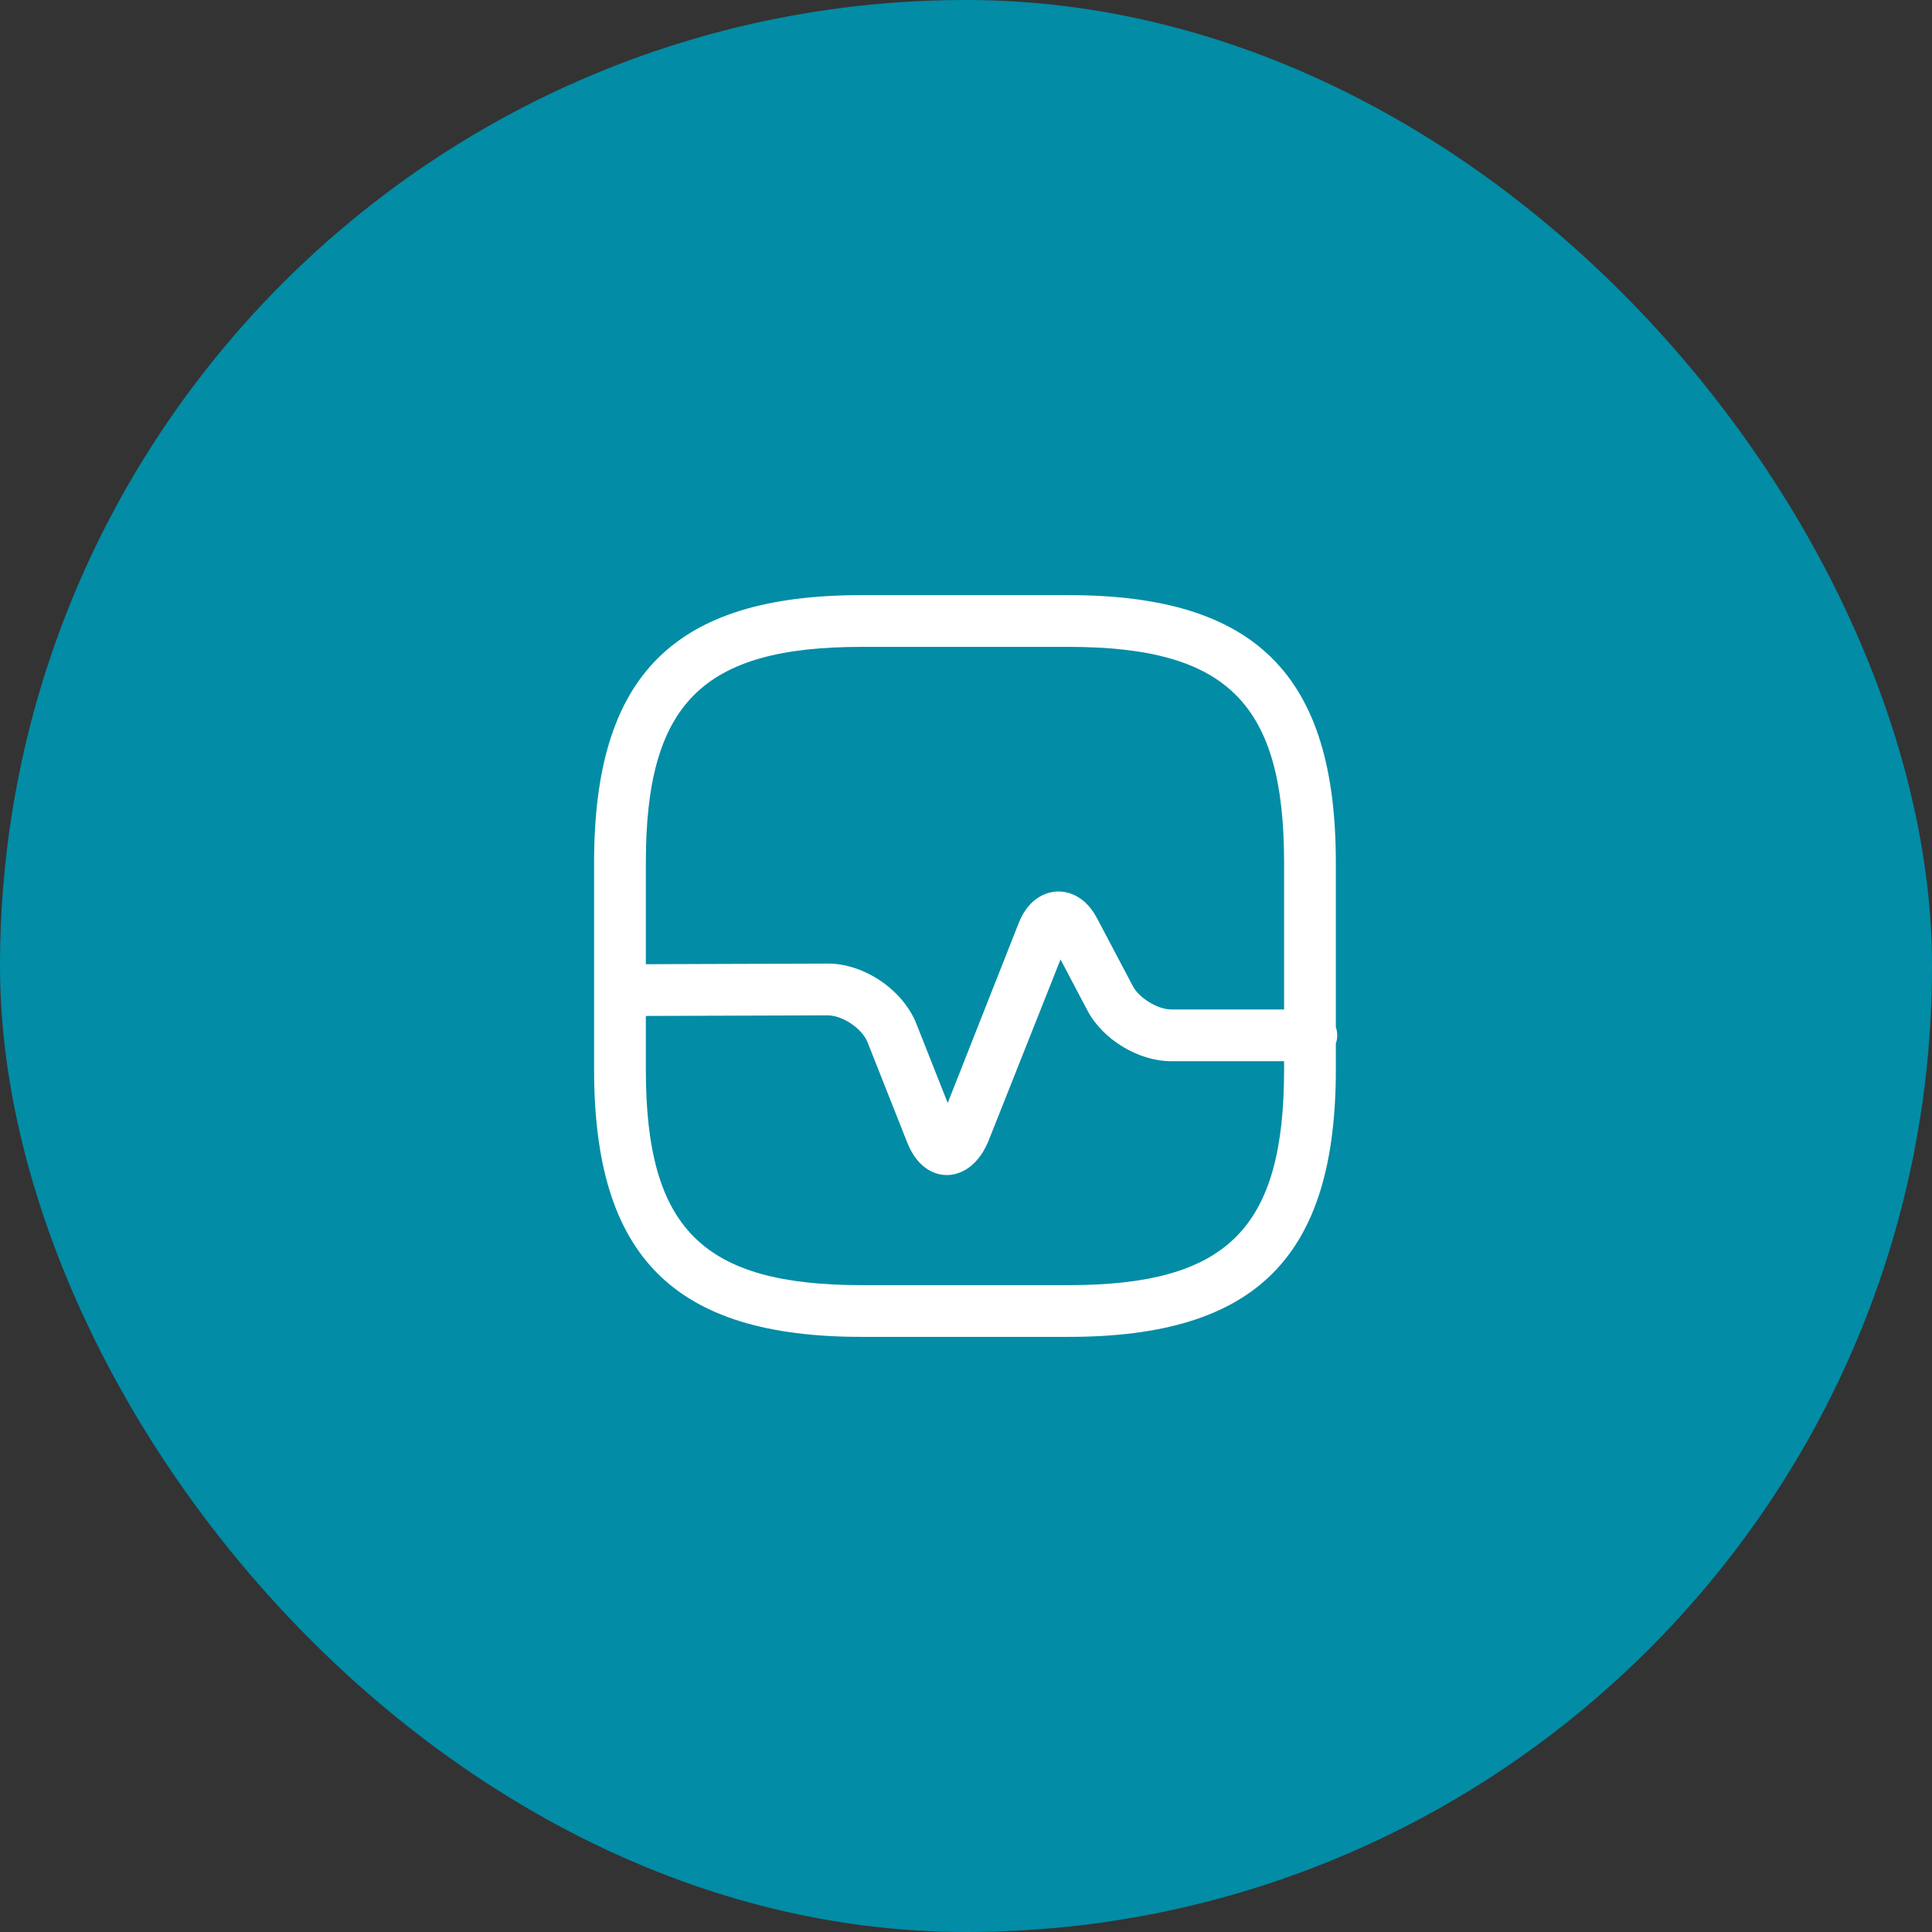
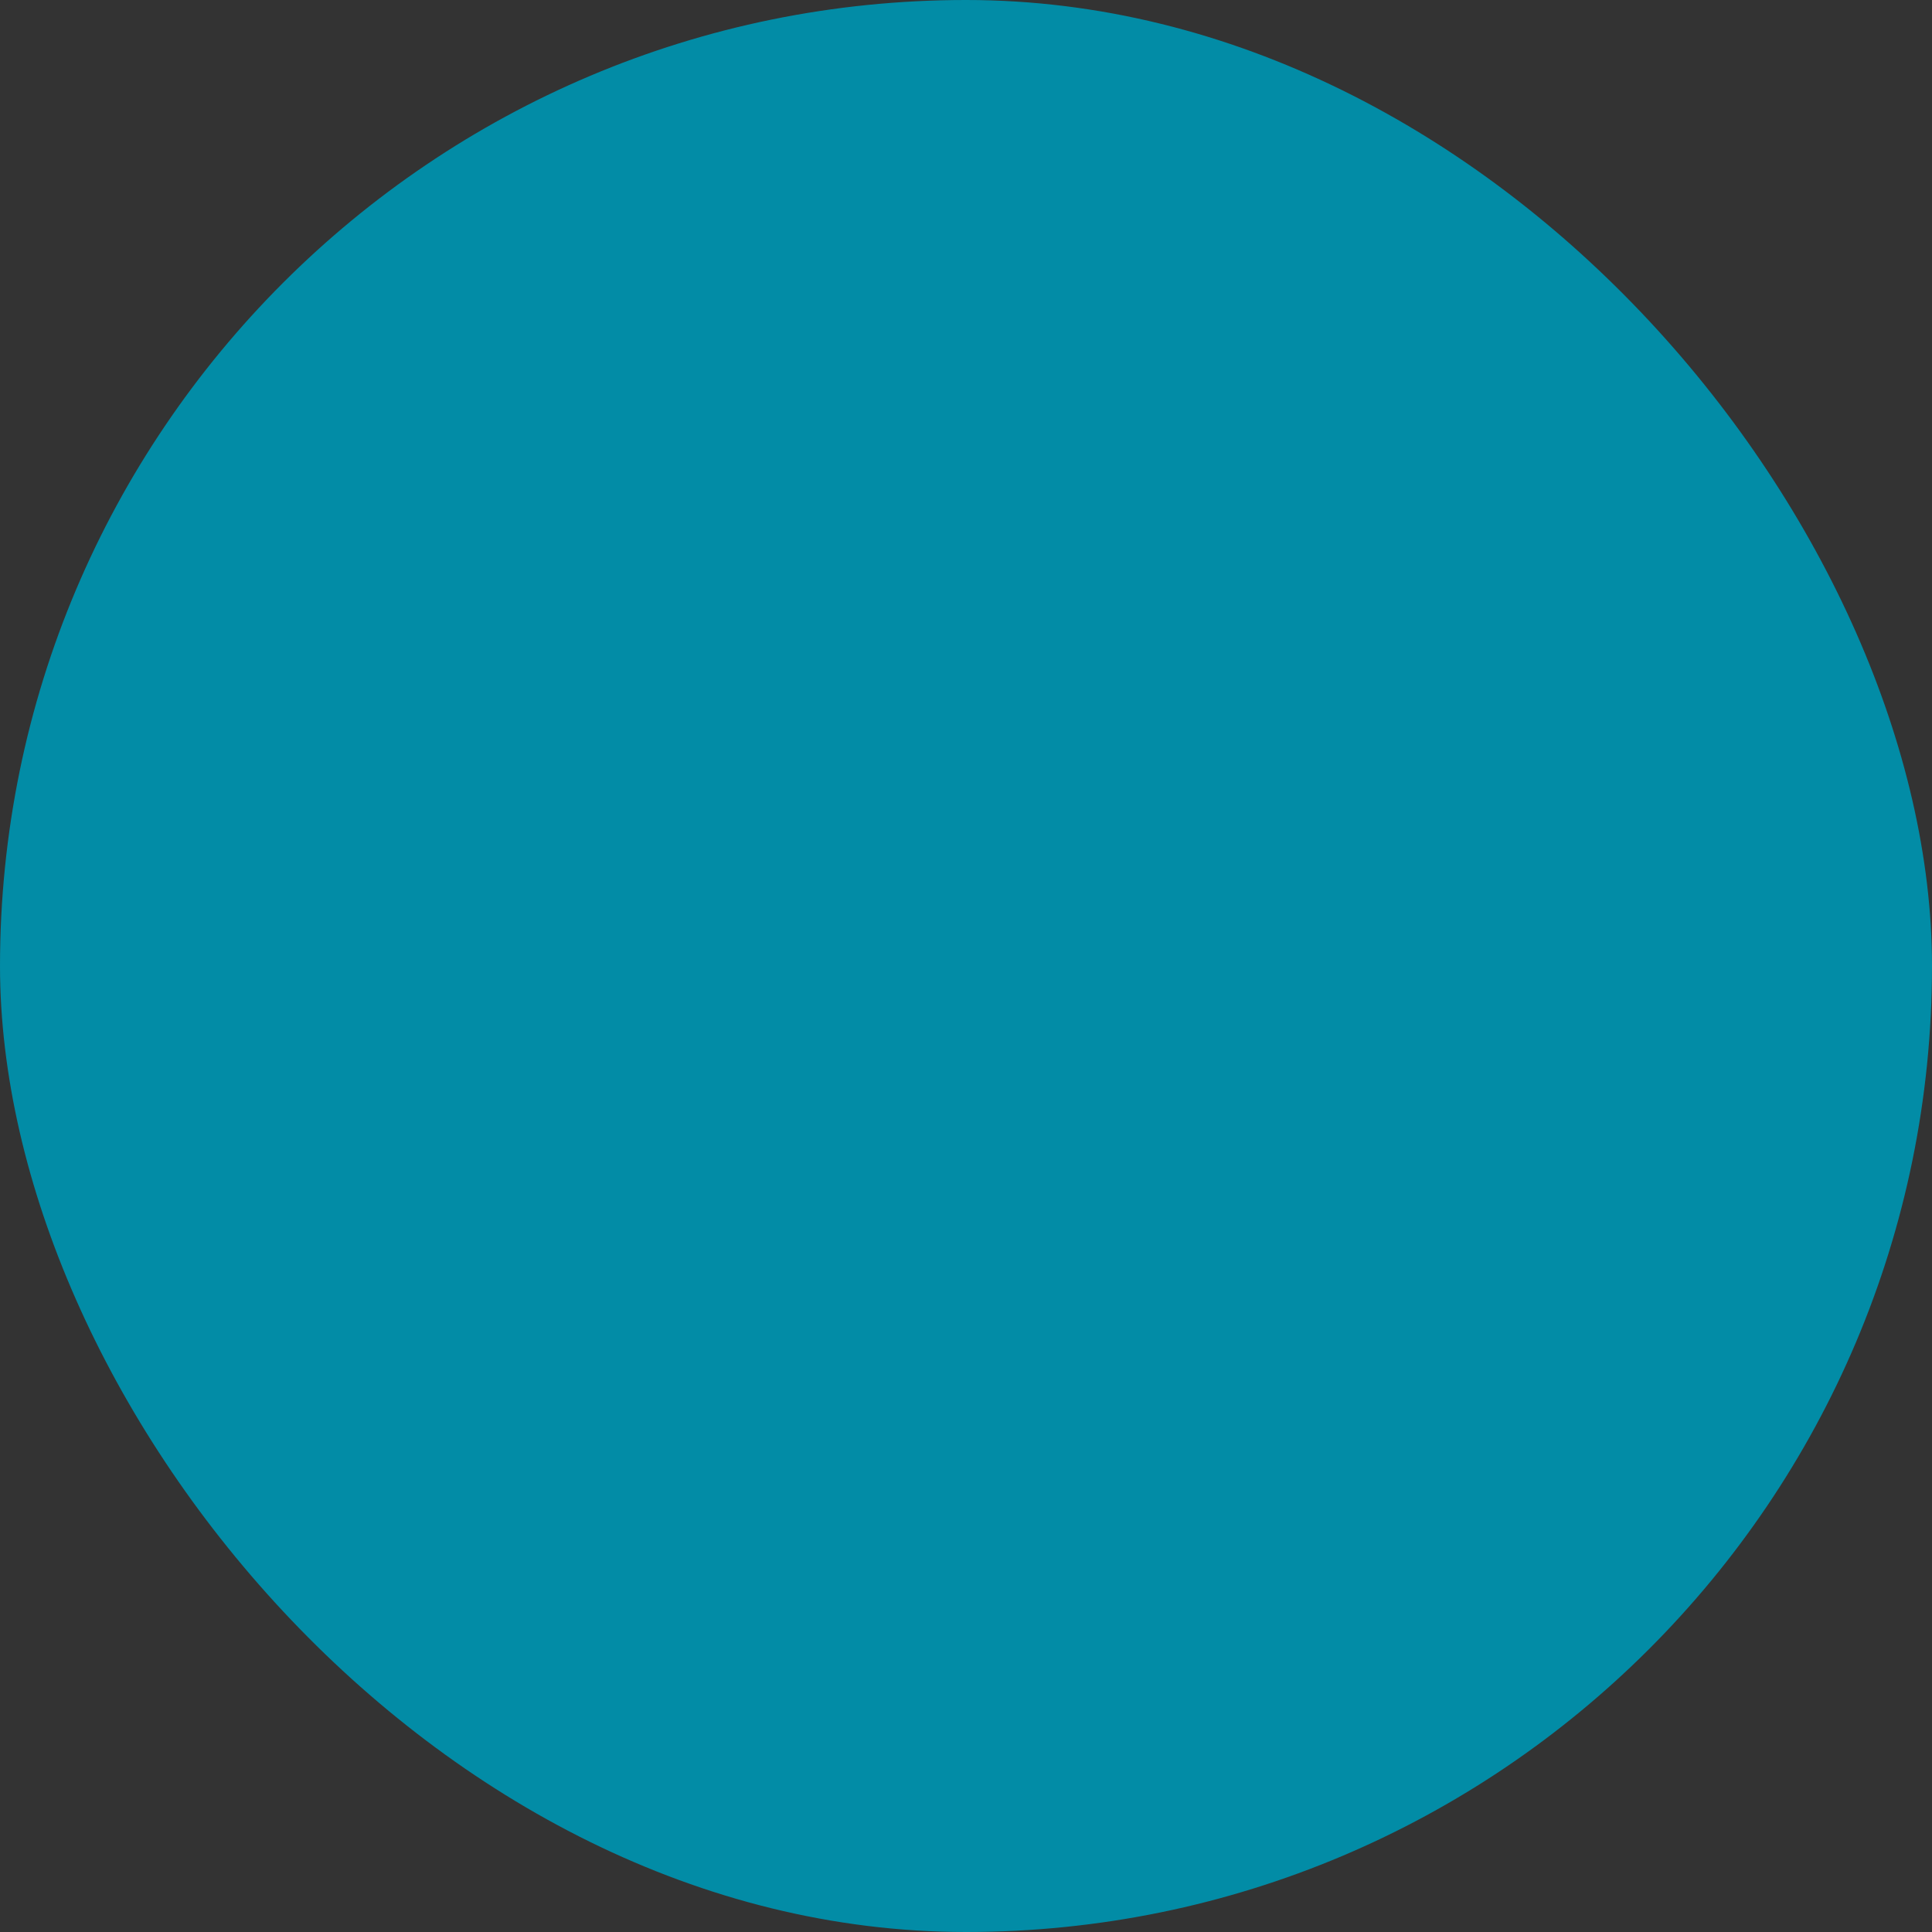
<svg xmlns="http://www.w3.org/2000/svg" width="56" height="56" viewBox="0 0 56 56" fill="none">
  <rect x="0" y="0" width="56" height="56" fill="#333333" stroke="none" />
  <rect x="6.10352e-05" width="56" height="56" rx="28" fill="#028CA6" />
-   <path fill-rule="evenodd" clip-rule="evenodd" d="M24.97 38.75H30.97C36.41 38.75 38.72 36.43 38.72 31V30.25C38.746 30.174 38.76 30.094 38.76 30.01C38.76 29.926 38.746 29.845 38.72 29.77V25C38.72 19.57 36.4 17.25 30.97 17.25H24.97C19.54 17.25 17.22 19.57 17.22 25V31C17.22 36.43 19.54 38.75 24.97 38.75ZM37.22 29.26V25C37.22 20.39 35.58 18.75 30.97 18.75H24.97C20.36 18.75 18.72 20.39 18.72 25V27.948L23.99 27.93H24C25.05 27.93 26.17 28.69 26.56 29.67L27.47 31.97L29.53 26.75C29.84 25.97 30.39 25.86 30.62 25.84C30.85 25.83 31.41 25.88 31.8 26.62L32.84 28.59C33.02 28.93 33.56 29.26 33.95 29.26H37.22ZM37.22 30.76H33.95C33 30.76 31.96 30.13 31.52 29.29L30.74 27.81L28.64 33.1C28.27 33.96 27.68 34.06 27.45 34.06C27.21 34.06 26.63 33.97 26.29 33.1L25.15 30.22C24.99 29.81 24.42 29.43 23.99 29.43L18.72 29.448V31C18.72 35.61 20.36 37.25 24.97 37.25H30.97C35.58 37.25 37.22 35.61 37.22 31V30.76Z" fill="white" />
</svg>